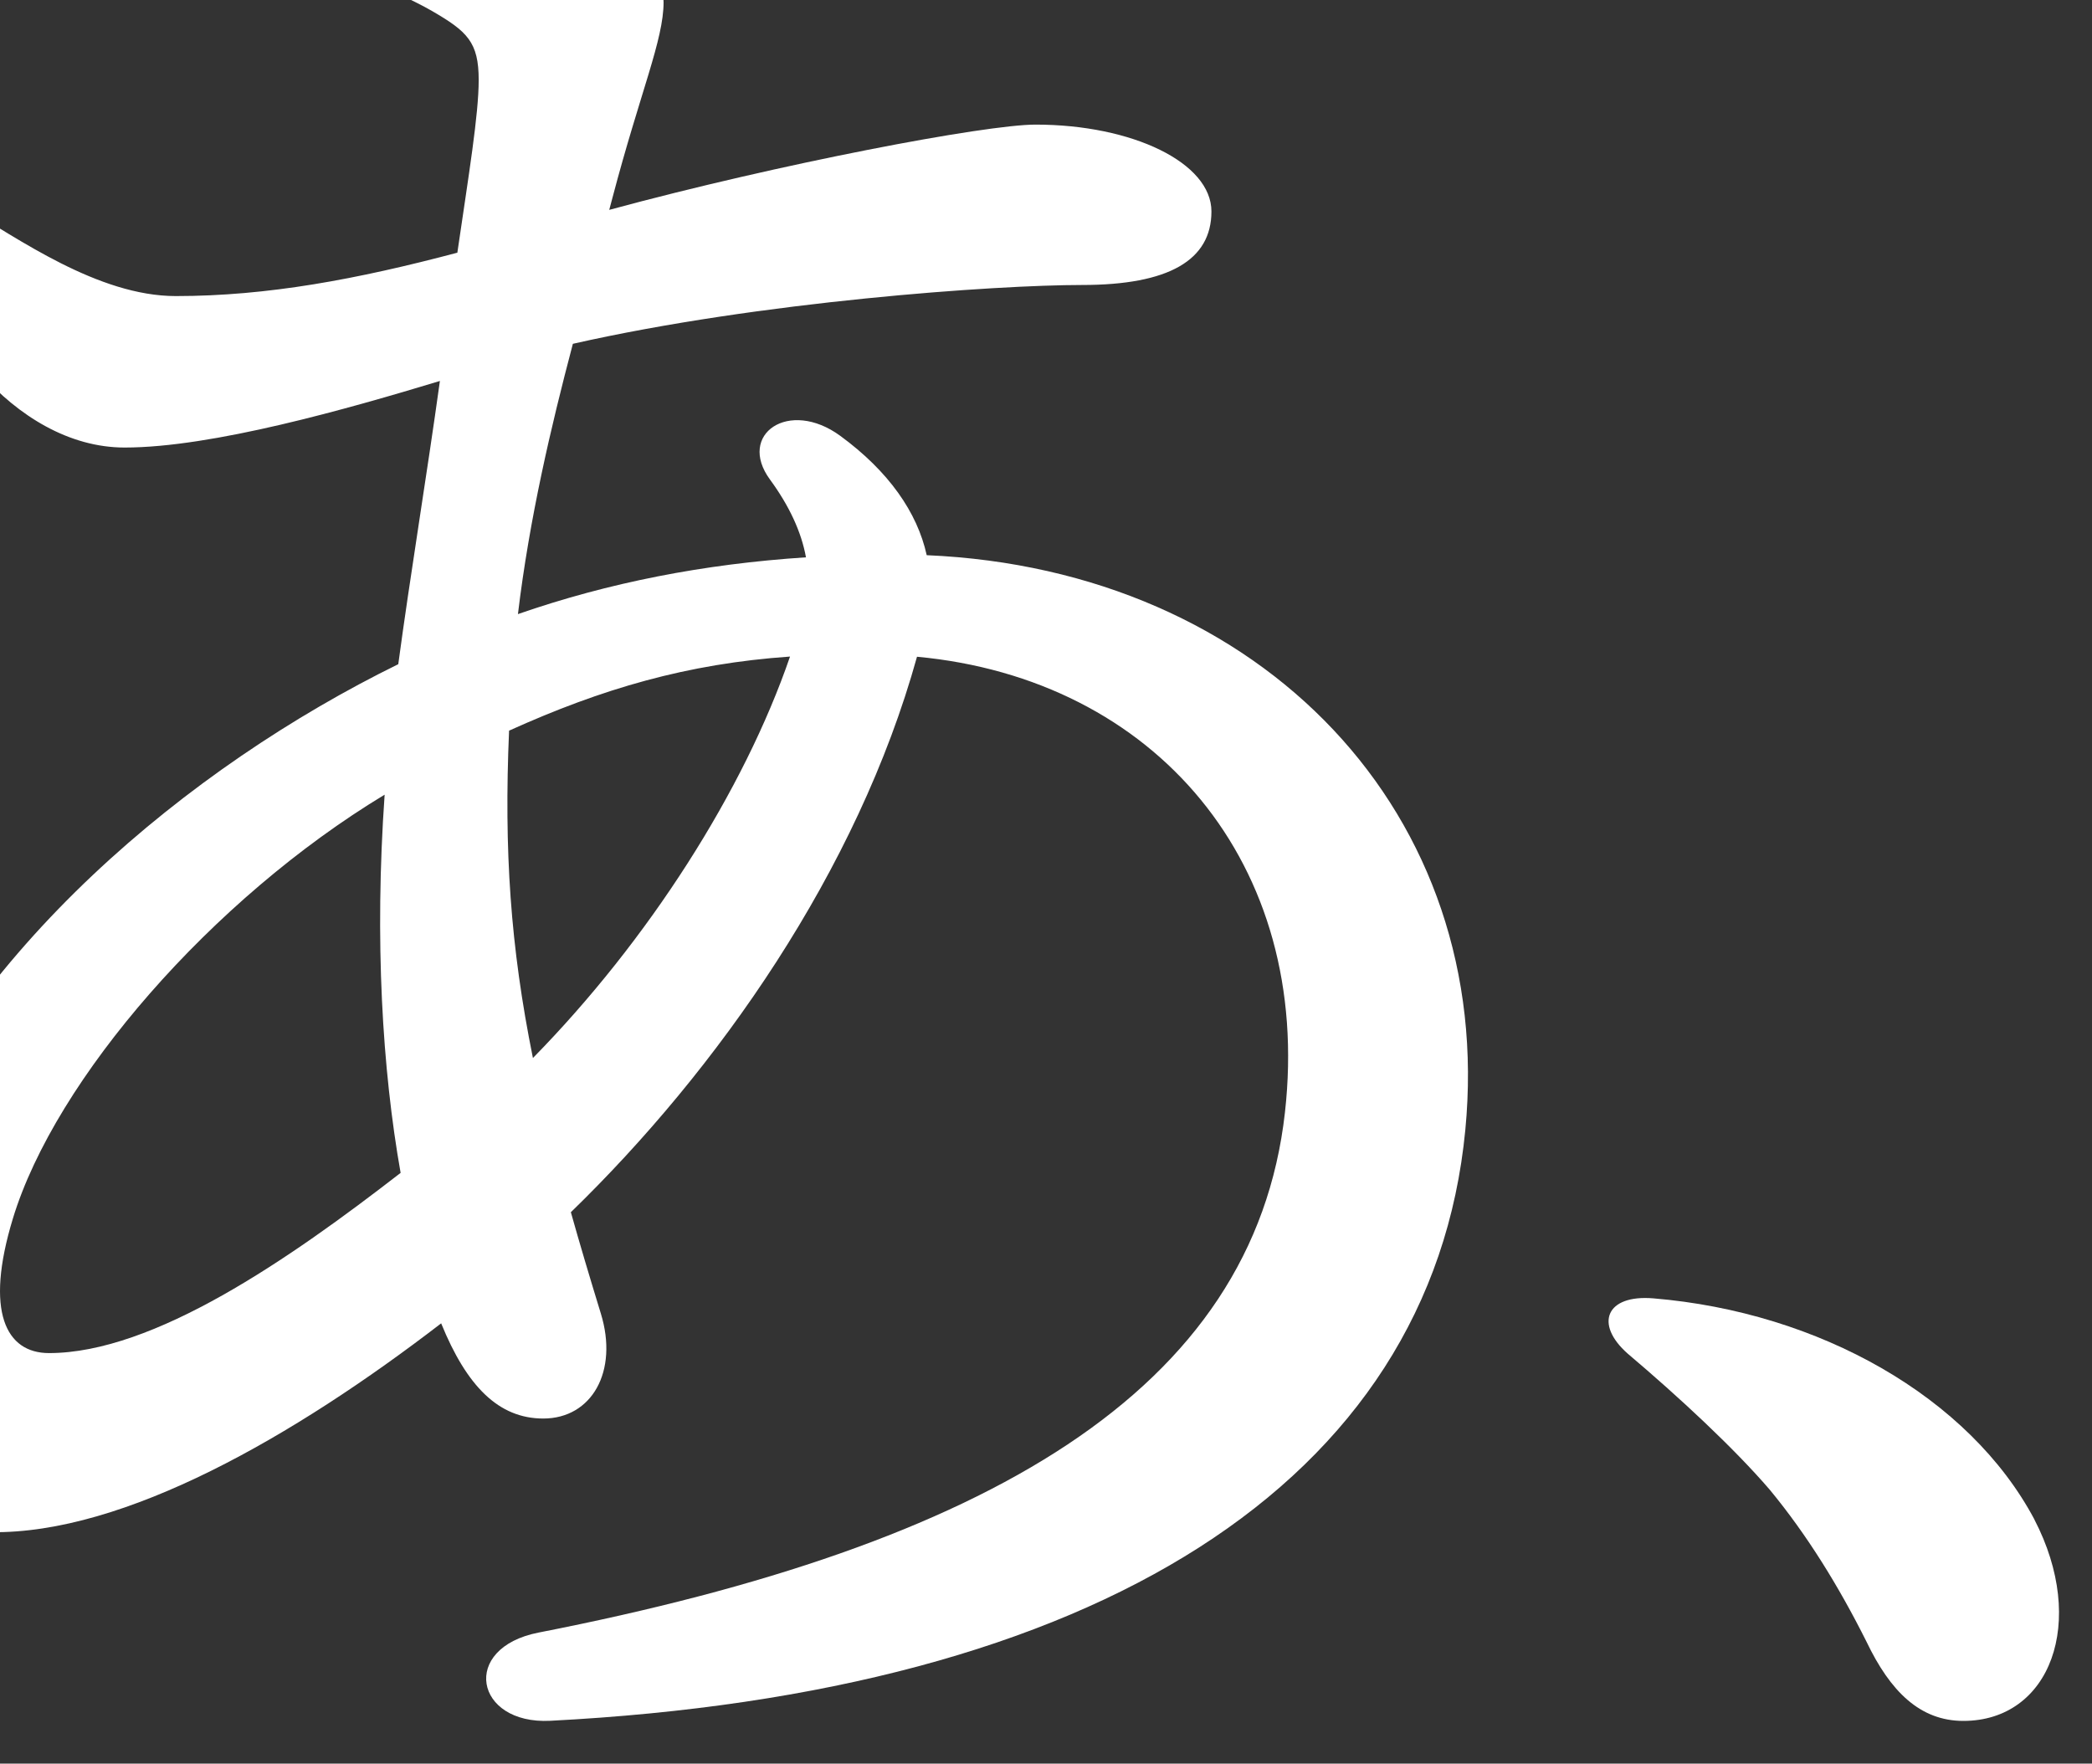
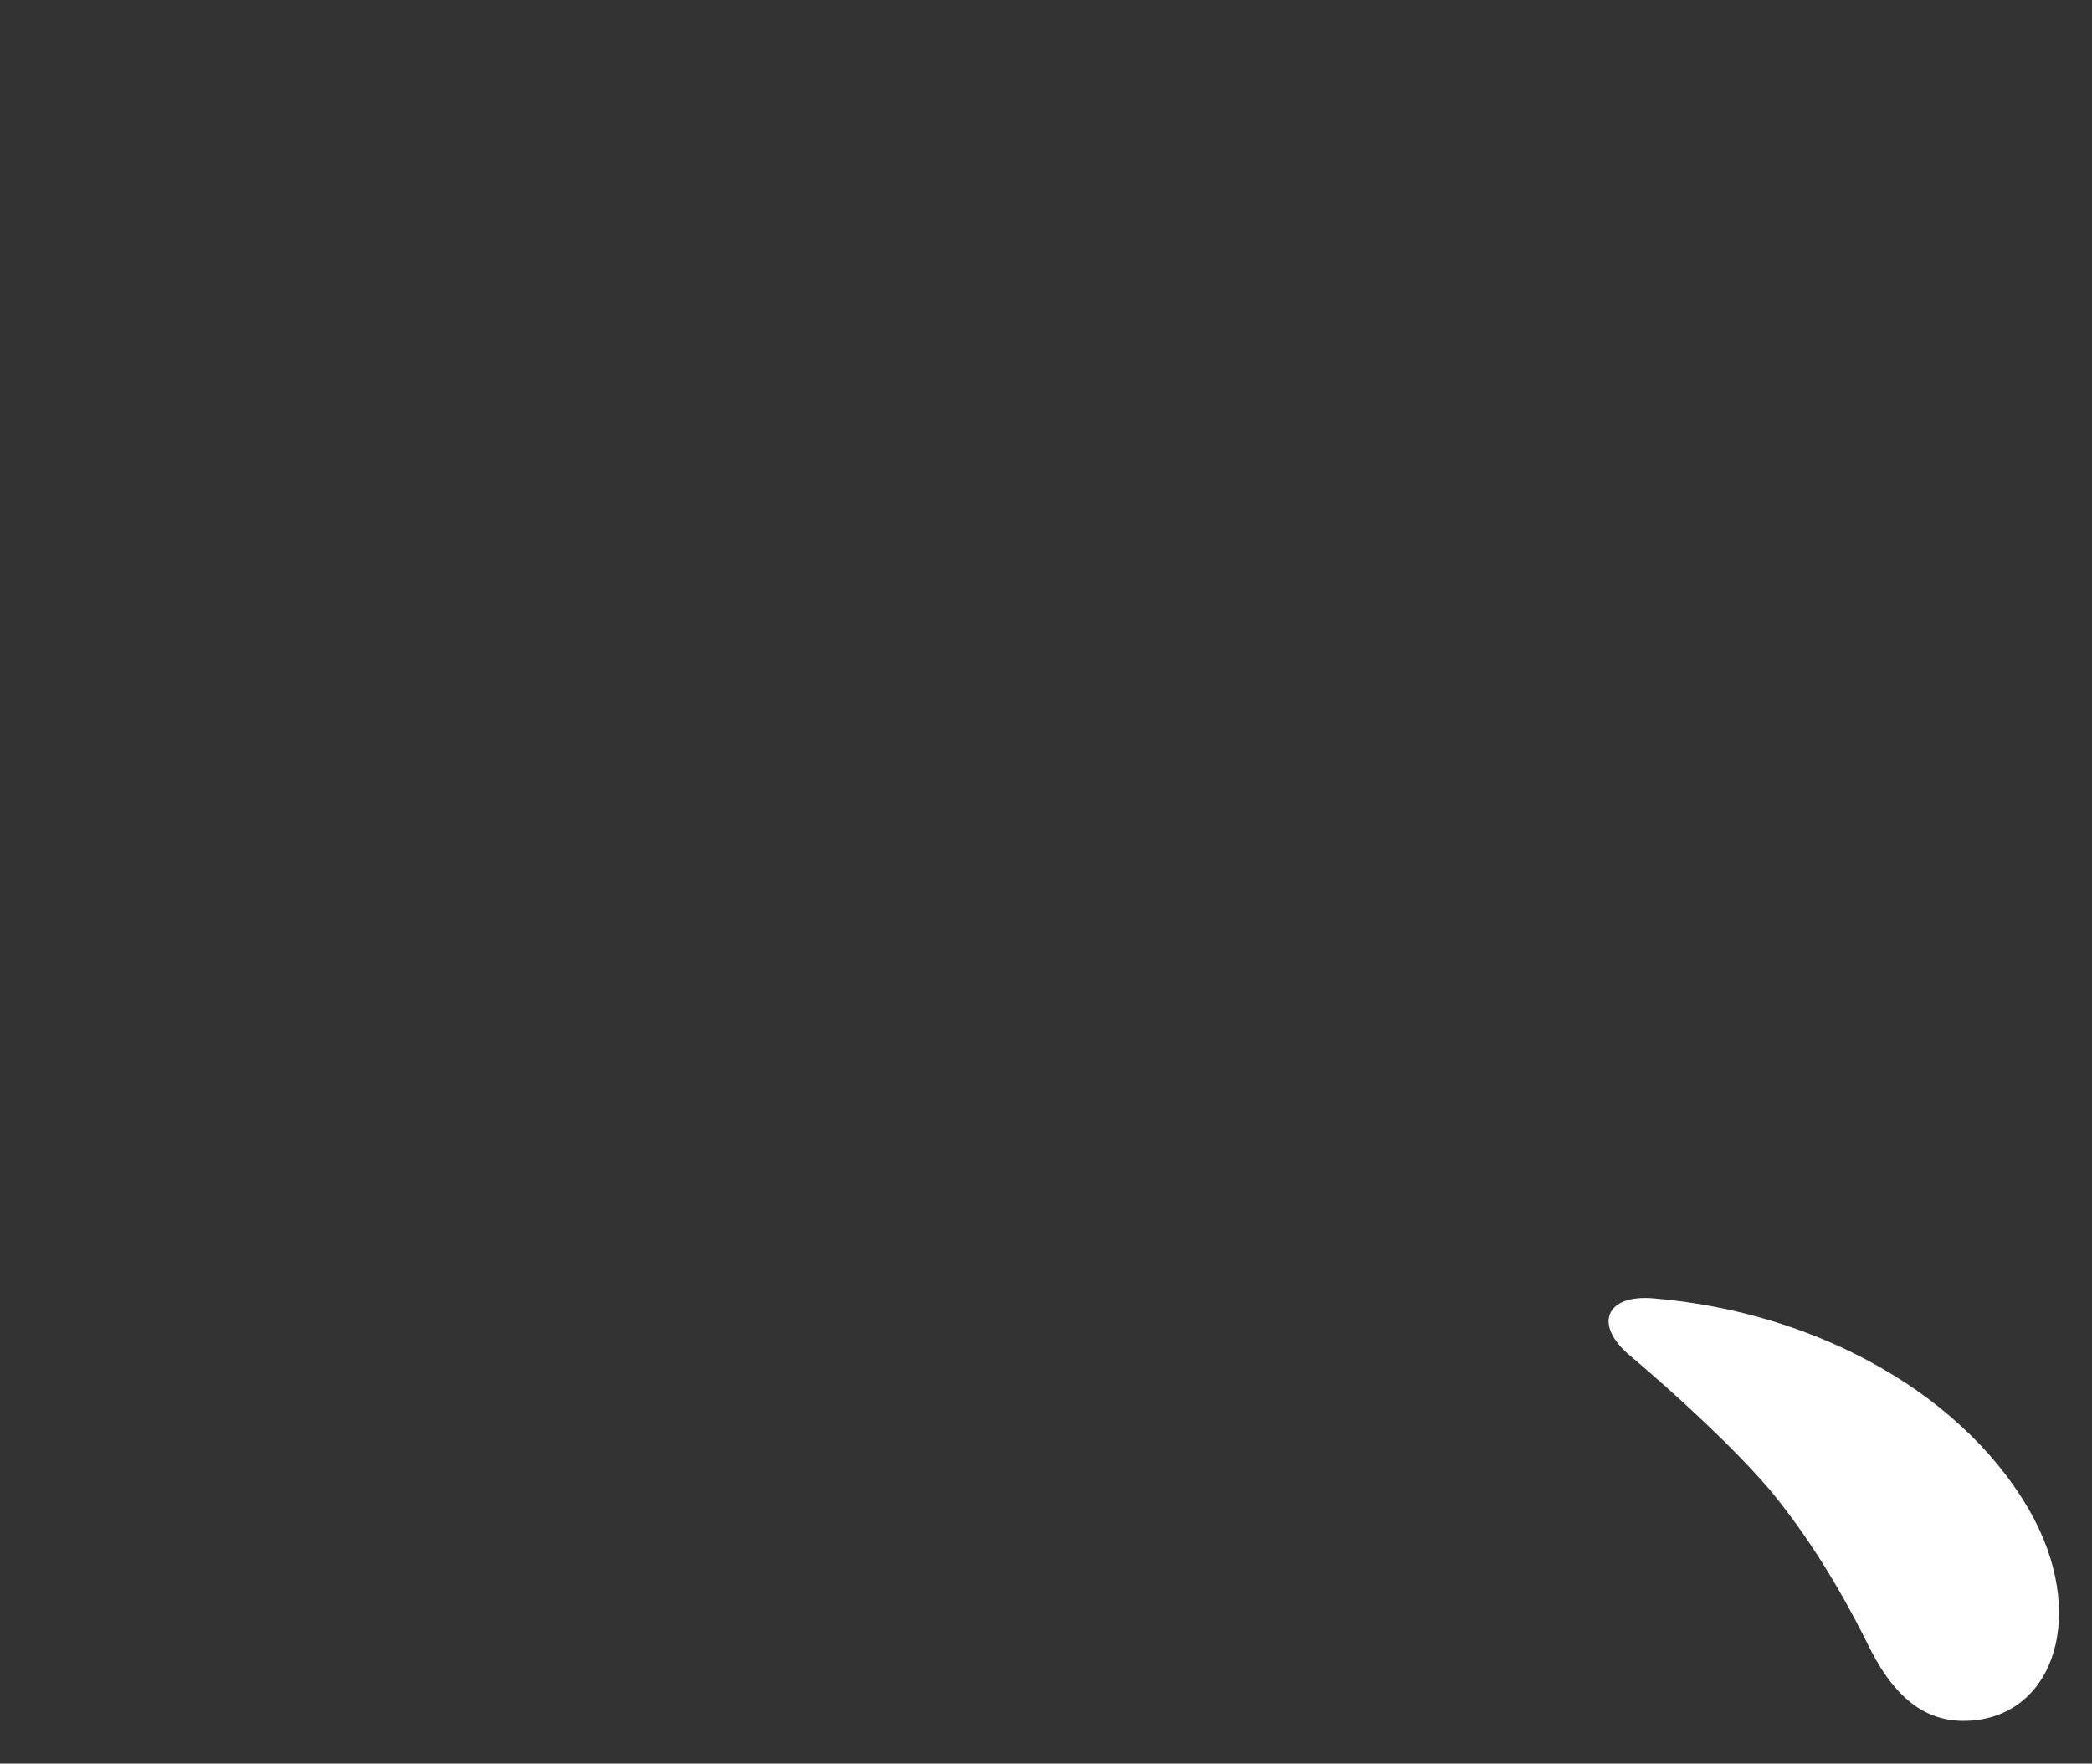
<svg xmlns="http://www.w3.org/2000/svg" id="_レイヤー_2" viewBox="0 0 500 421.51">
  <rect x="0" y="0" width="500" height="421.51" fill="#333333" stroke="none" />
  <defs>
    <style>.cls-1{fill:none;}.cls-2{clip-path:url(#clippath);}.cls-3{fill:#fff;}</style>
    <clipPath id="clippath">
      <rect class="cls-1" width="500" height="421.51" />
    </clipPath>
  </defs>
  <g id="_レイヤー_1-2">
    <g class="cls-2">
-       <path class="cls-3" d="m158.6.51c0,9.05-5.54,21.37-12.24,46.84-.25.93-.5,1.87-.75,2.81,40.91-11.09,89.93-20.38,101.88-20.38h0c23.21,0,42.05,9.13,42.05,20.76s-10.18,17.57-30.87,17.57-76.92,3.92-121.75,14.06c-5.23,19.8-10.39,41.75-13.13,64.6,21.69-7.53,44.41-11.97,68.84-13.57-1.1-6.09-4-12.31-8.6-18.59-7.93-10.82,4.55-19.43,16.82-10.43,11.51,8.44,18.38,18.23,20.64,28.51,80.26,3.44,135.99,62.03,128.73,137.36-8.15,84.55-88.68,134.52-218.69,141.22h-.02c-18.04.92-21.61-17.41-2.76-21.09,106.9-20.9,170.89-57.63,178.36-124.31,6.66-59.39-31-103.61-87.94-108.91-14.23,51.25-47.69,98.75-82.73,132.76,2.13,7.58,4.52,15.6,7.16,24.2,4.26,13.85-2.16,25.11-13.75,25.11-10.67,0-18.29-7.7-24.41-22.75-35.12,27-75.71,50.39-107.59,49.91-32.61-.5-44.89-38.66-27.54-83.28,21.61-55.55,74.95-99.66,124.88-124.17,2.83-21.06,6.84-45.21,9.95-67.69-21.99,6.66-54.43,15.91-75.35,15.91-26.62,0-48.55-30.28-50.04-51.1-.53-7.45,5.32-10.11,11.71-6.39,12.78,7.45,31.94,21.29,50.57,21.29,21.91,0,43.36-4.03,67.28-10.37,2.74-18.77,5.1-32.97,5.1-41.28,0-9.05-2.72-11.6-11.18-16.5-10.11-5.86-25.55-10.05-25.55-18.1,0-8.52,17.56-12.77,31.41-12.77,20.22,0,49.5,13.13,49.5,28.74h.01ZM11.71,323.39c25.03,0,57.37-22.4,84.04-43.07-4.37-24.66-6.26-55.58-3.82-90.39C50.68,214.85,13.22,257.9,3.08,291.23c-6.8,22.33-1.63,32.16,8.63,32.16Zm115.66-70.52c27.62-28.15,50.44-63.9,61.45-95.95-24.57,1.71-44.9,7.66-67.15,17.71-1.23,28.62.31,51.58,5.7,78.23Z" />
      <path class="cls-3" d="m486.23,363.17c12.74,24.54,3.77,48.13-16.98,48.13-10.38,0-17.47-7.08-23.12-18.88-6.61-13.21-14.16-25.48-23.12-36.34-8.5-9.91-21.71-22.18-33.98-32.56-8.02-7.08-5.19-14.16,6.14-13.21,39.64,3.3,75.5,23.59,91.07,52.85Z" />
    </g>
  </g>
</svg>